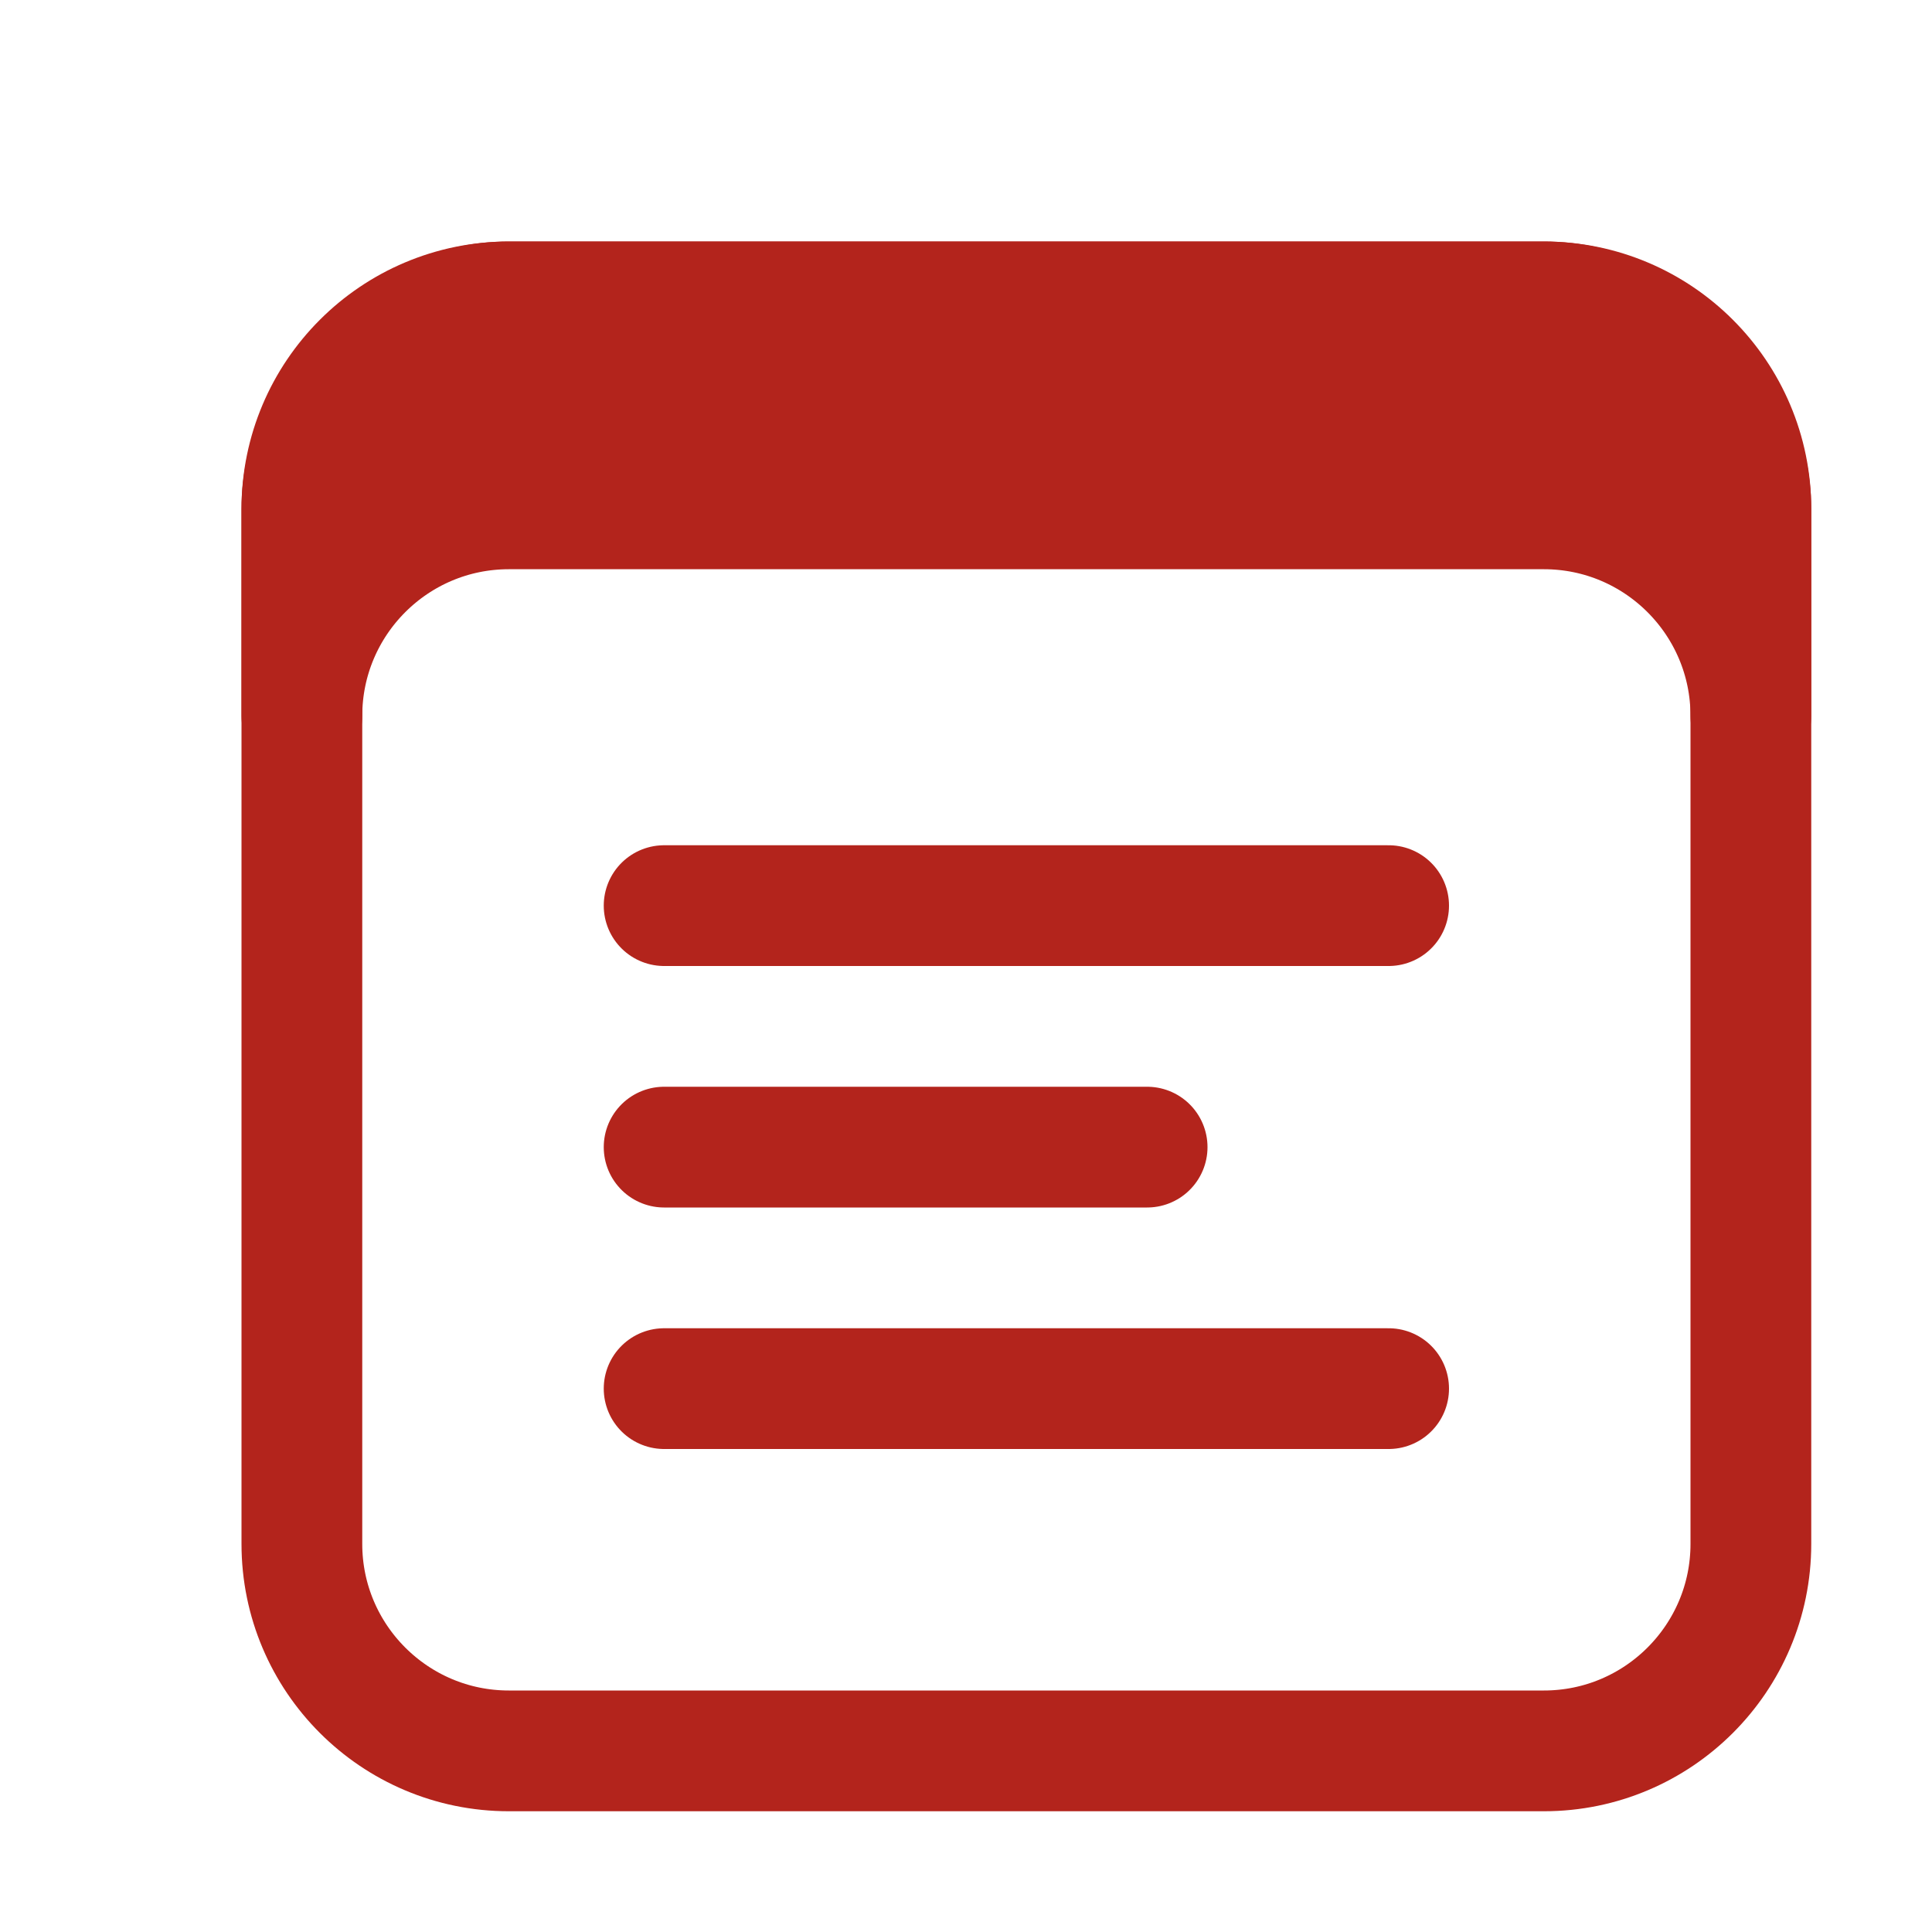
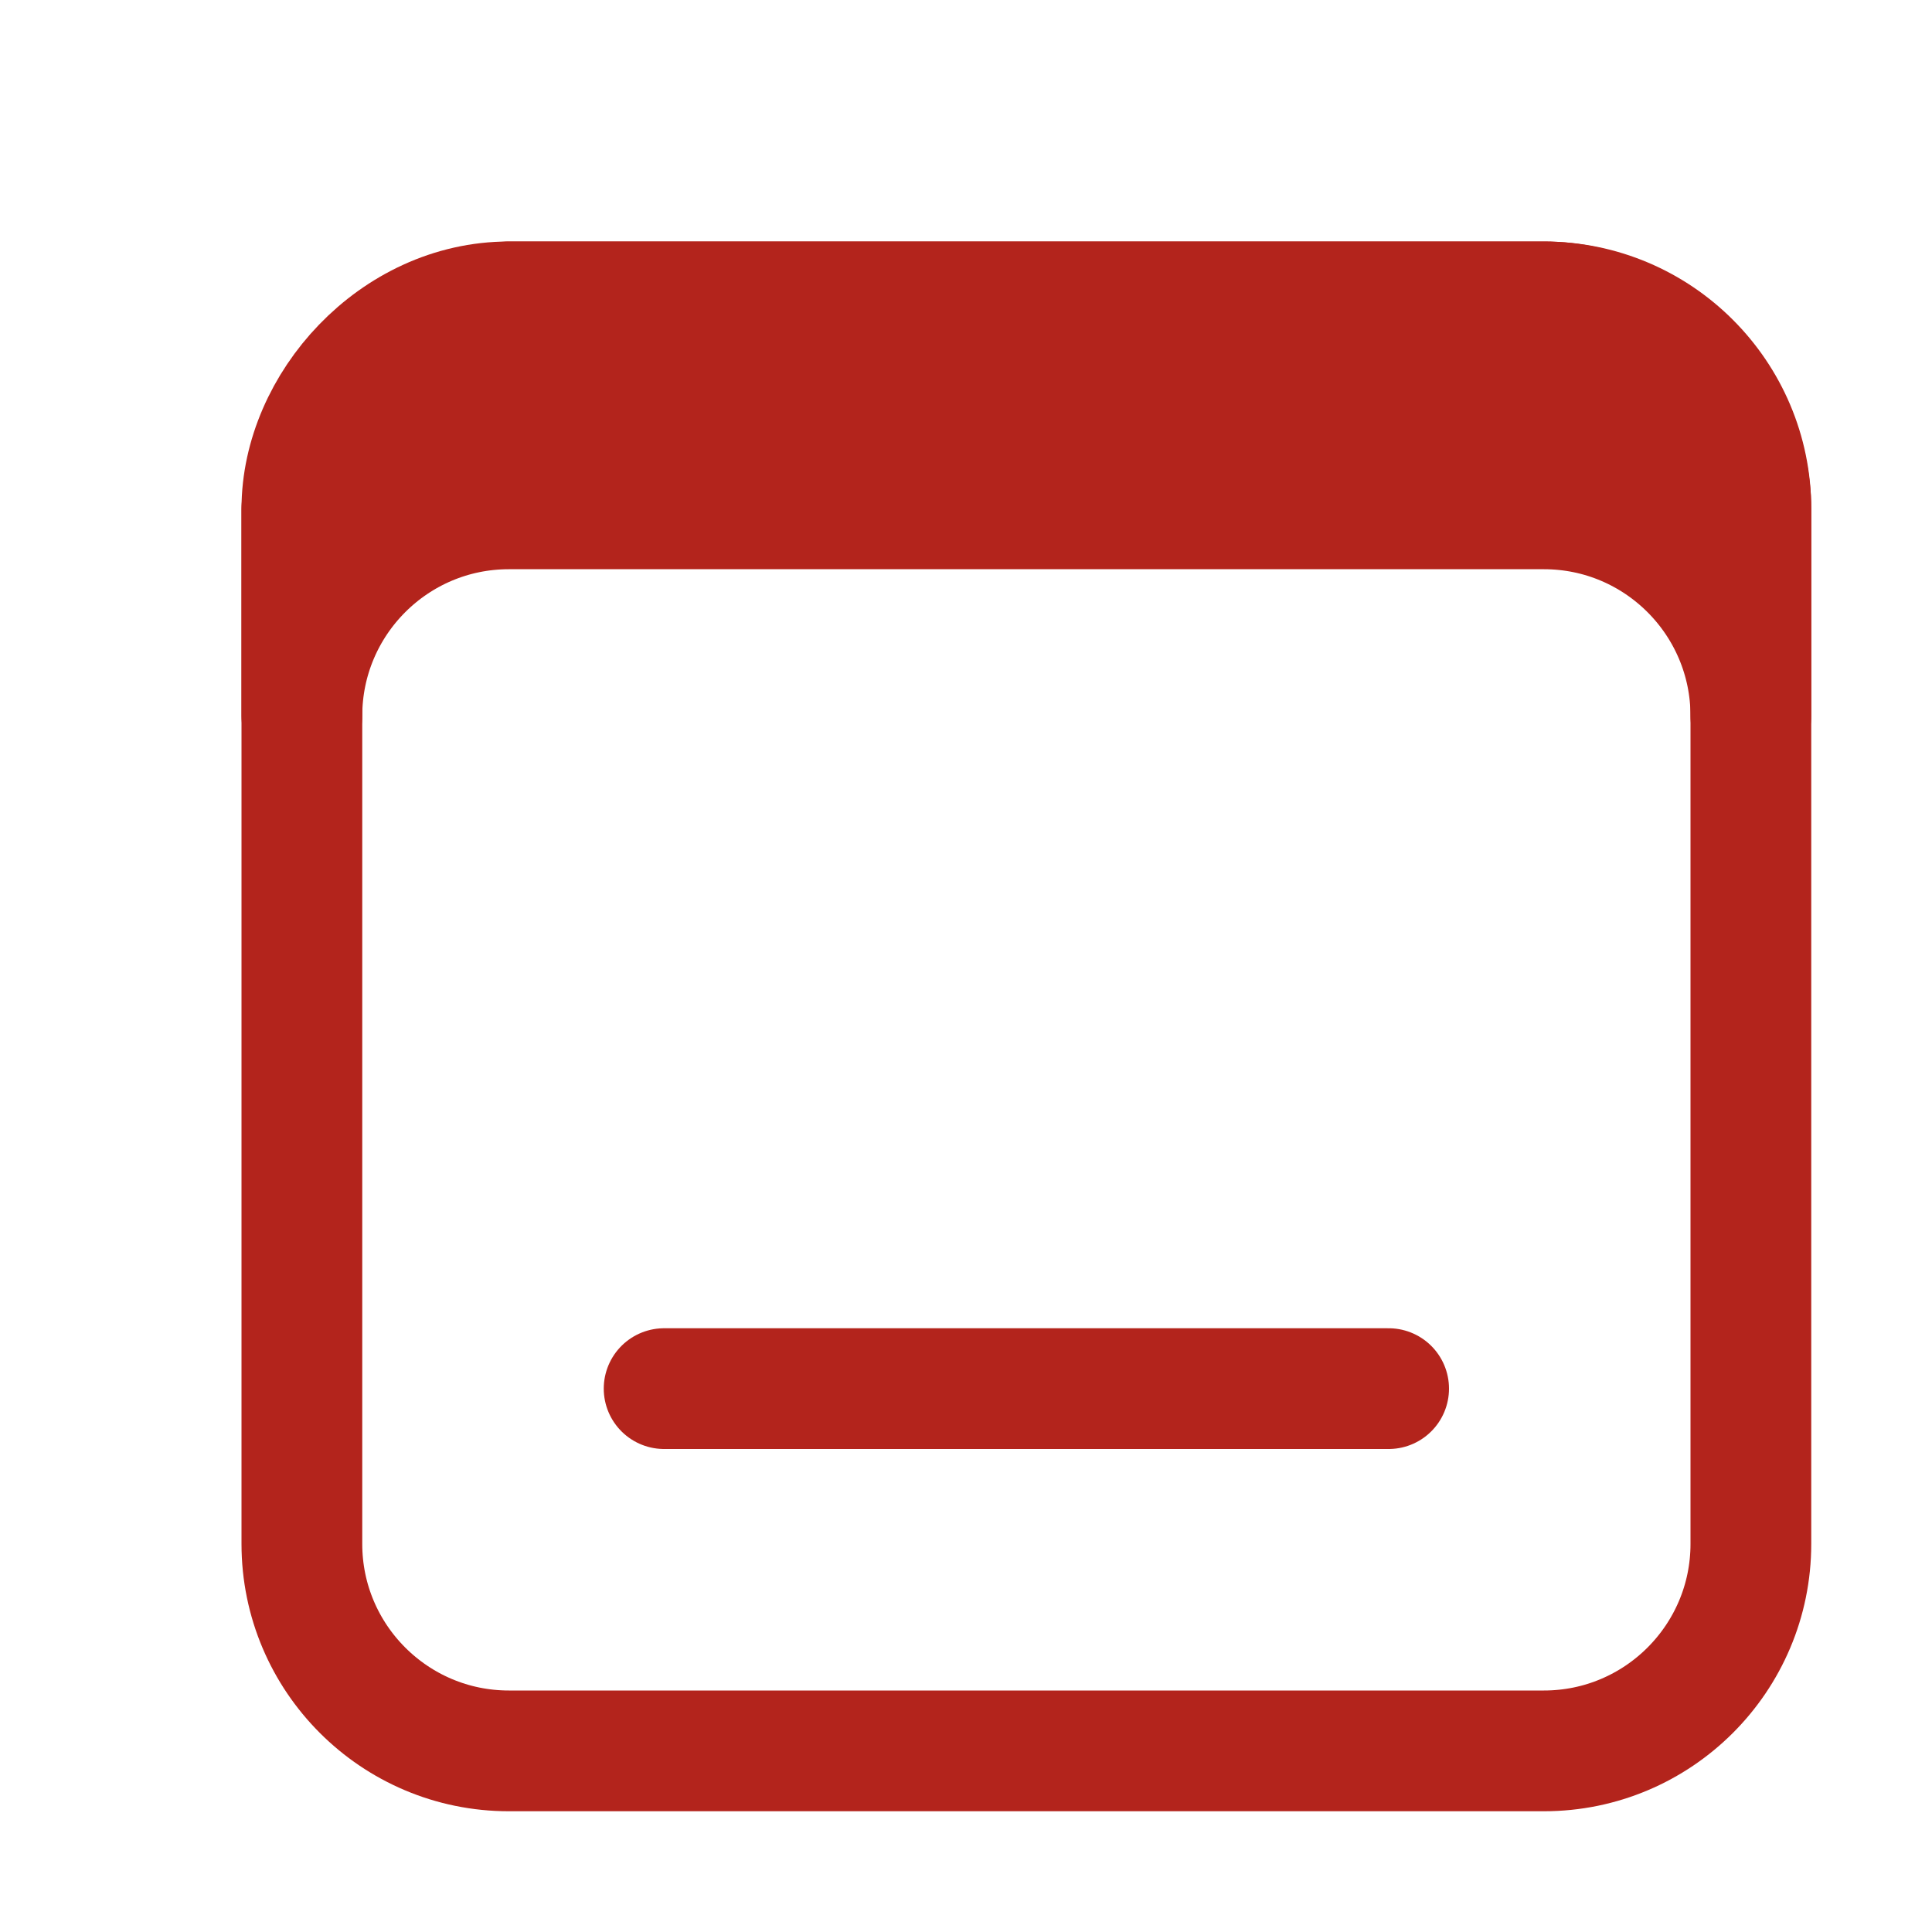
<svg xmlns="http://www.w3.org/2000/svg" width="16" height="16" viewBox="0 0 16 16" fill="none">
-   <path fill-rule="evenodd" clip-rule="evenodd" d="M4.214 2.5H12.786C13.732 2.5 14.5 3.268 14.5 4.214V12.786C14.5 13.732 13.732 14.5 12.786 14.5H4.214C3.268 14.5 2.5 13.732 2.5 12.786V4.214C2.5 3.268 3.268 2.5 4.214 2.5Z" stroke="#B3241C" stroke-linecap="round" stroke-linejoin="round" />
+   <path fill-rule="evenodd" clip-rule="evenodd" d="M4.214 2.5H12.786C13.732 2.5 14.5 3.268 14.5 4.214V12.786C14.5 13.732 13.732 14.5 12.786 14.5H4.214C3.268 14.5 2.5 13.732 2.5 12.786V4.214Z" stroke="#B3241C" stroke-linecap="round" stroke-linejoin="round" />
  <path fill-rule="evenodd" clip-rule="evenodd" d="M4.214 4.214H8.5H12.786C13.732 4.214 14.5 4.982 14.5 5.929V4.214C14.5 3.357 13.732 2.5 12.786 2.5H4.214C3.268 2.5 2.5 3.357 2.5 4.214V5.929C2.5 4.982 3.268 4.214 4.214 4.214Z" fill="#B3241C" stroke="#B3241C" stroke-linecap="round" stroke-linejoin="round" />
-   <path d="M5.5 9.5H9.5" stroke="#B3241C" stroke-linecap="round" stroke-linejoin="round" />
-   <path d="M5.5 7.5H11.5" stroke="#B3241C" stroke-linecap="round" stroke-linejoin="round" />
  <path d="M5.5 11.5H11.5" stroke="#B3241C" stroke-linecap="round" stroke-linejoin="round" />
</svg>